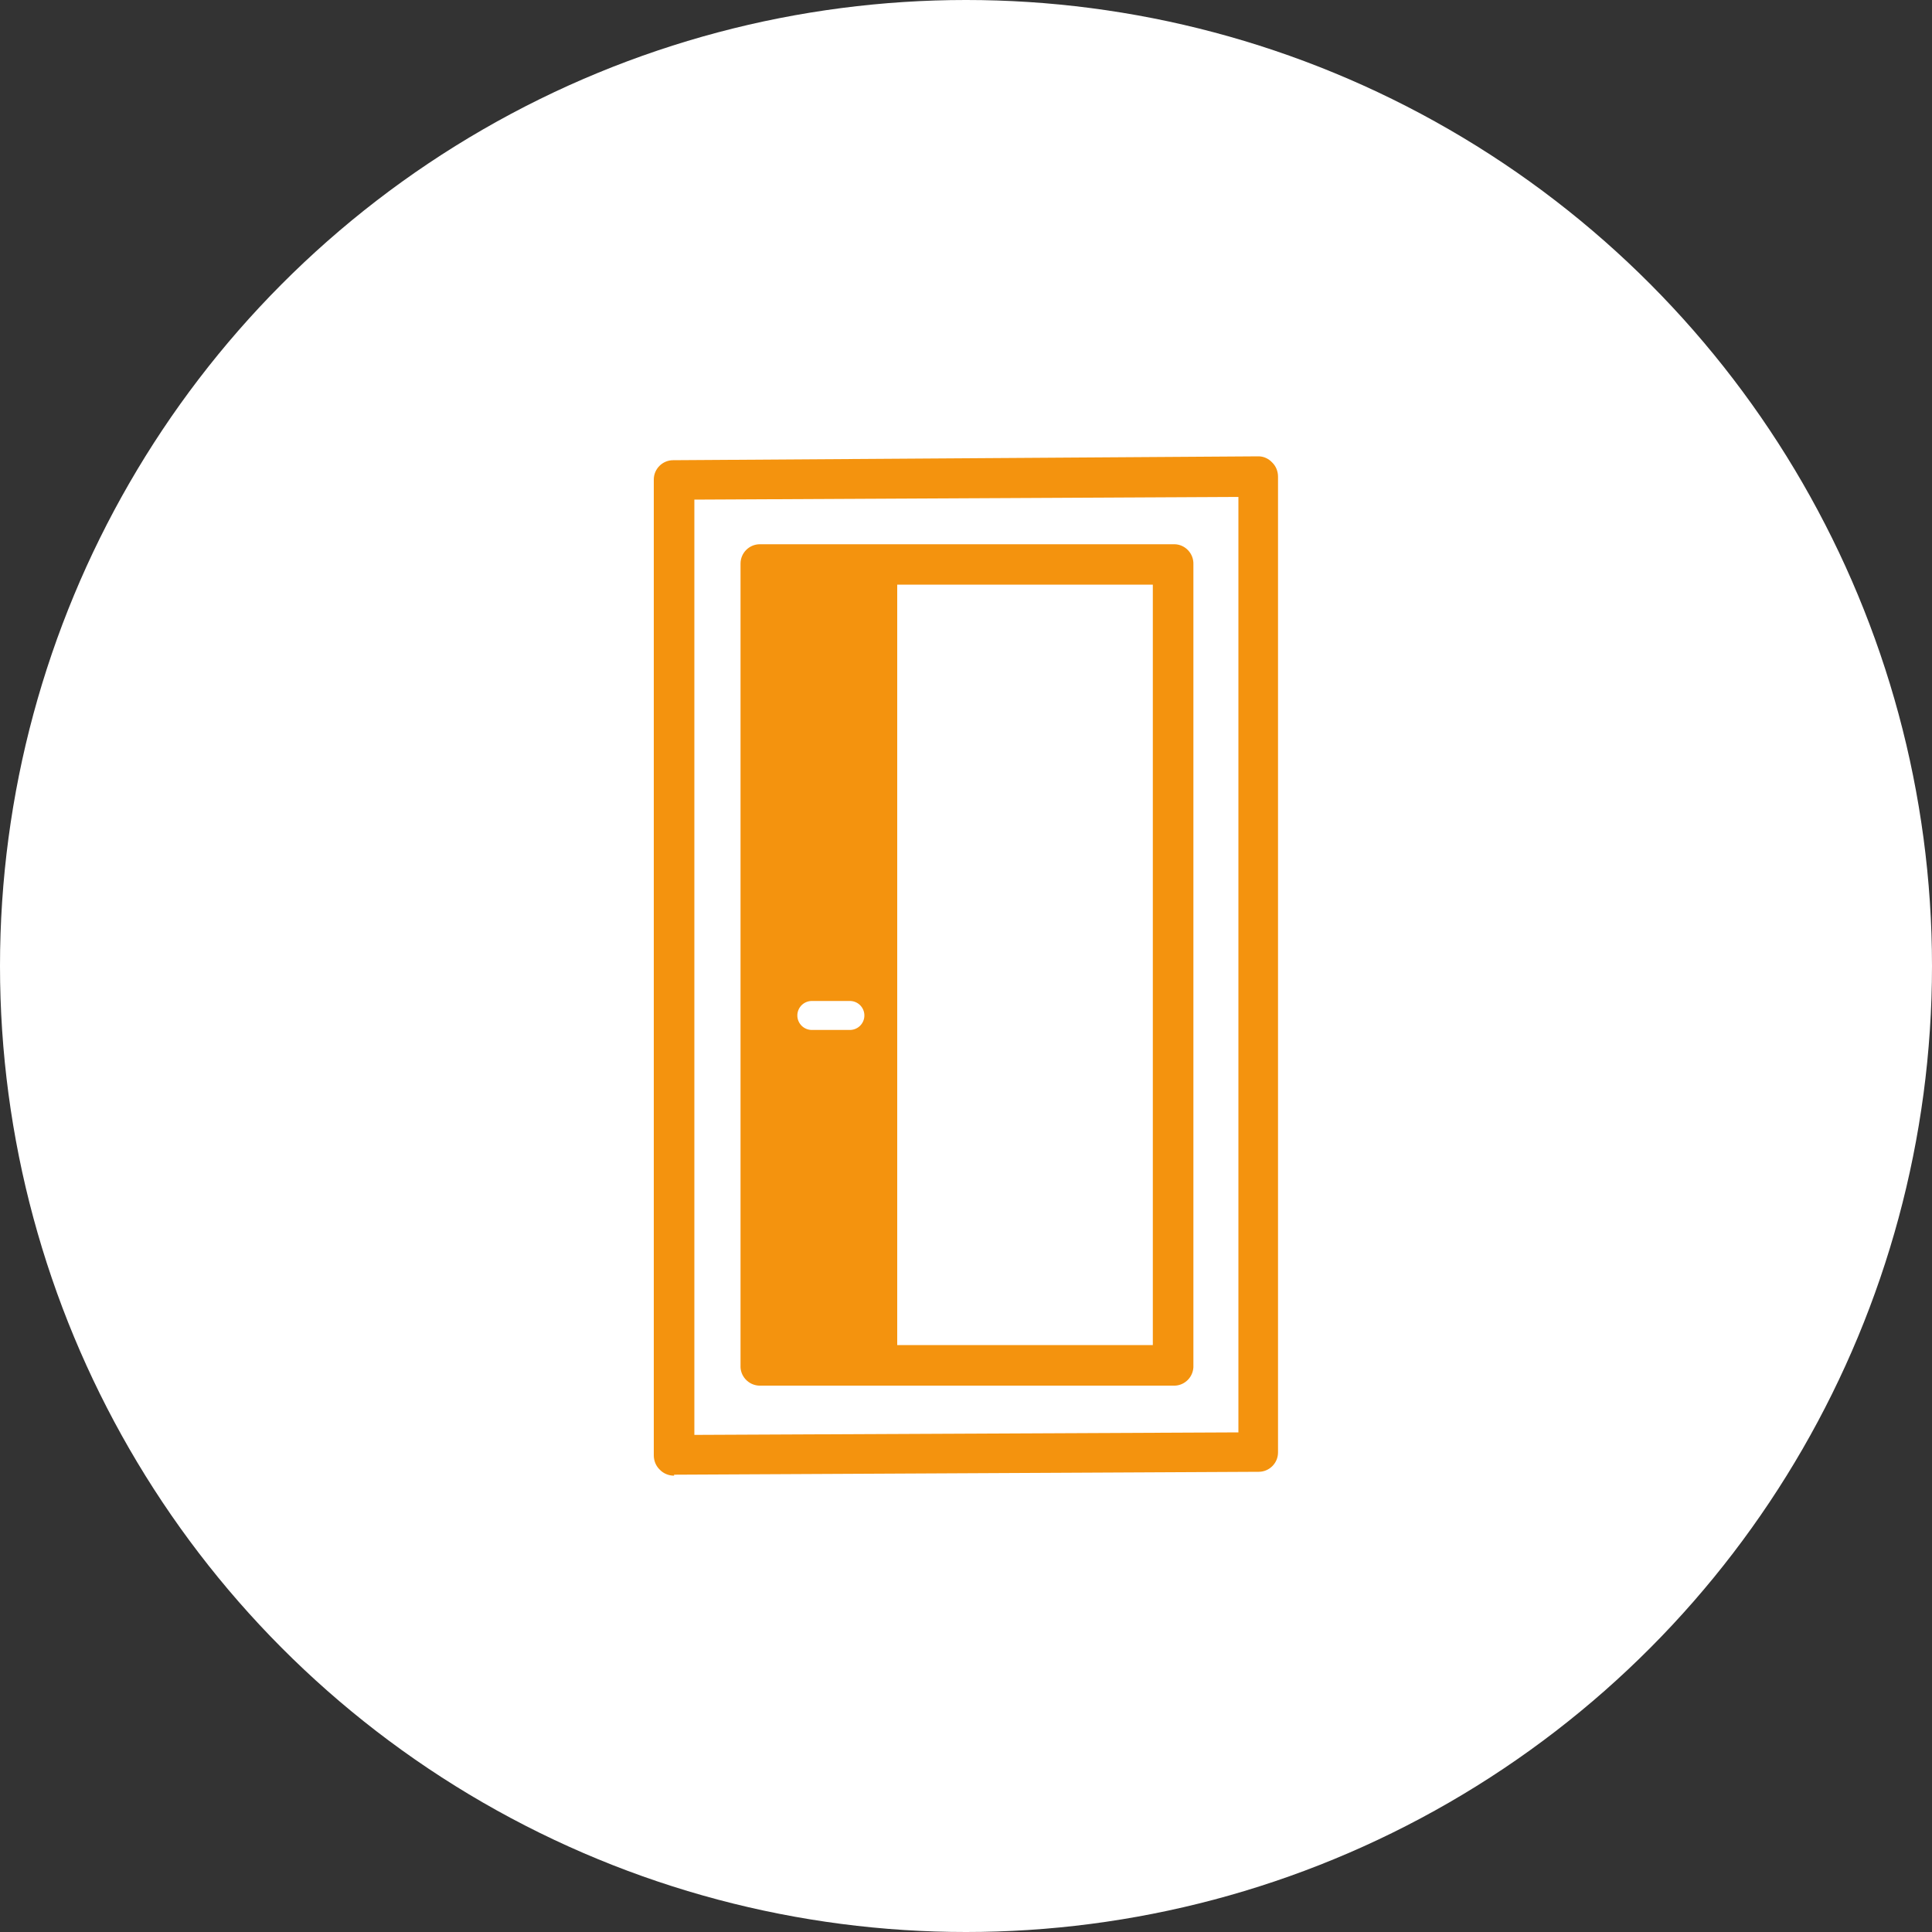
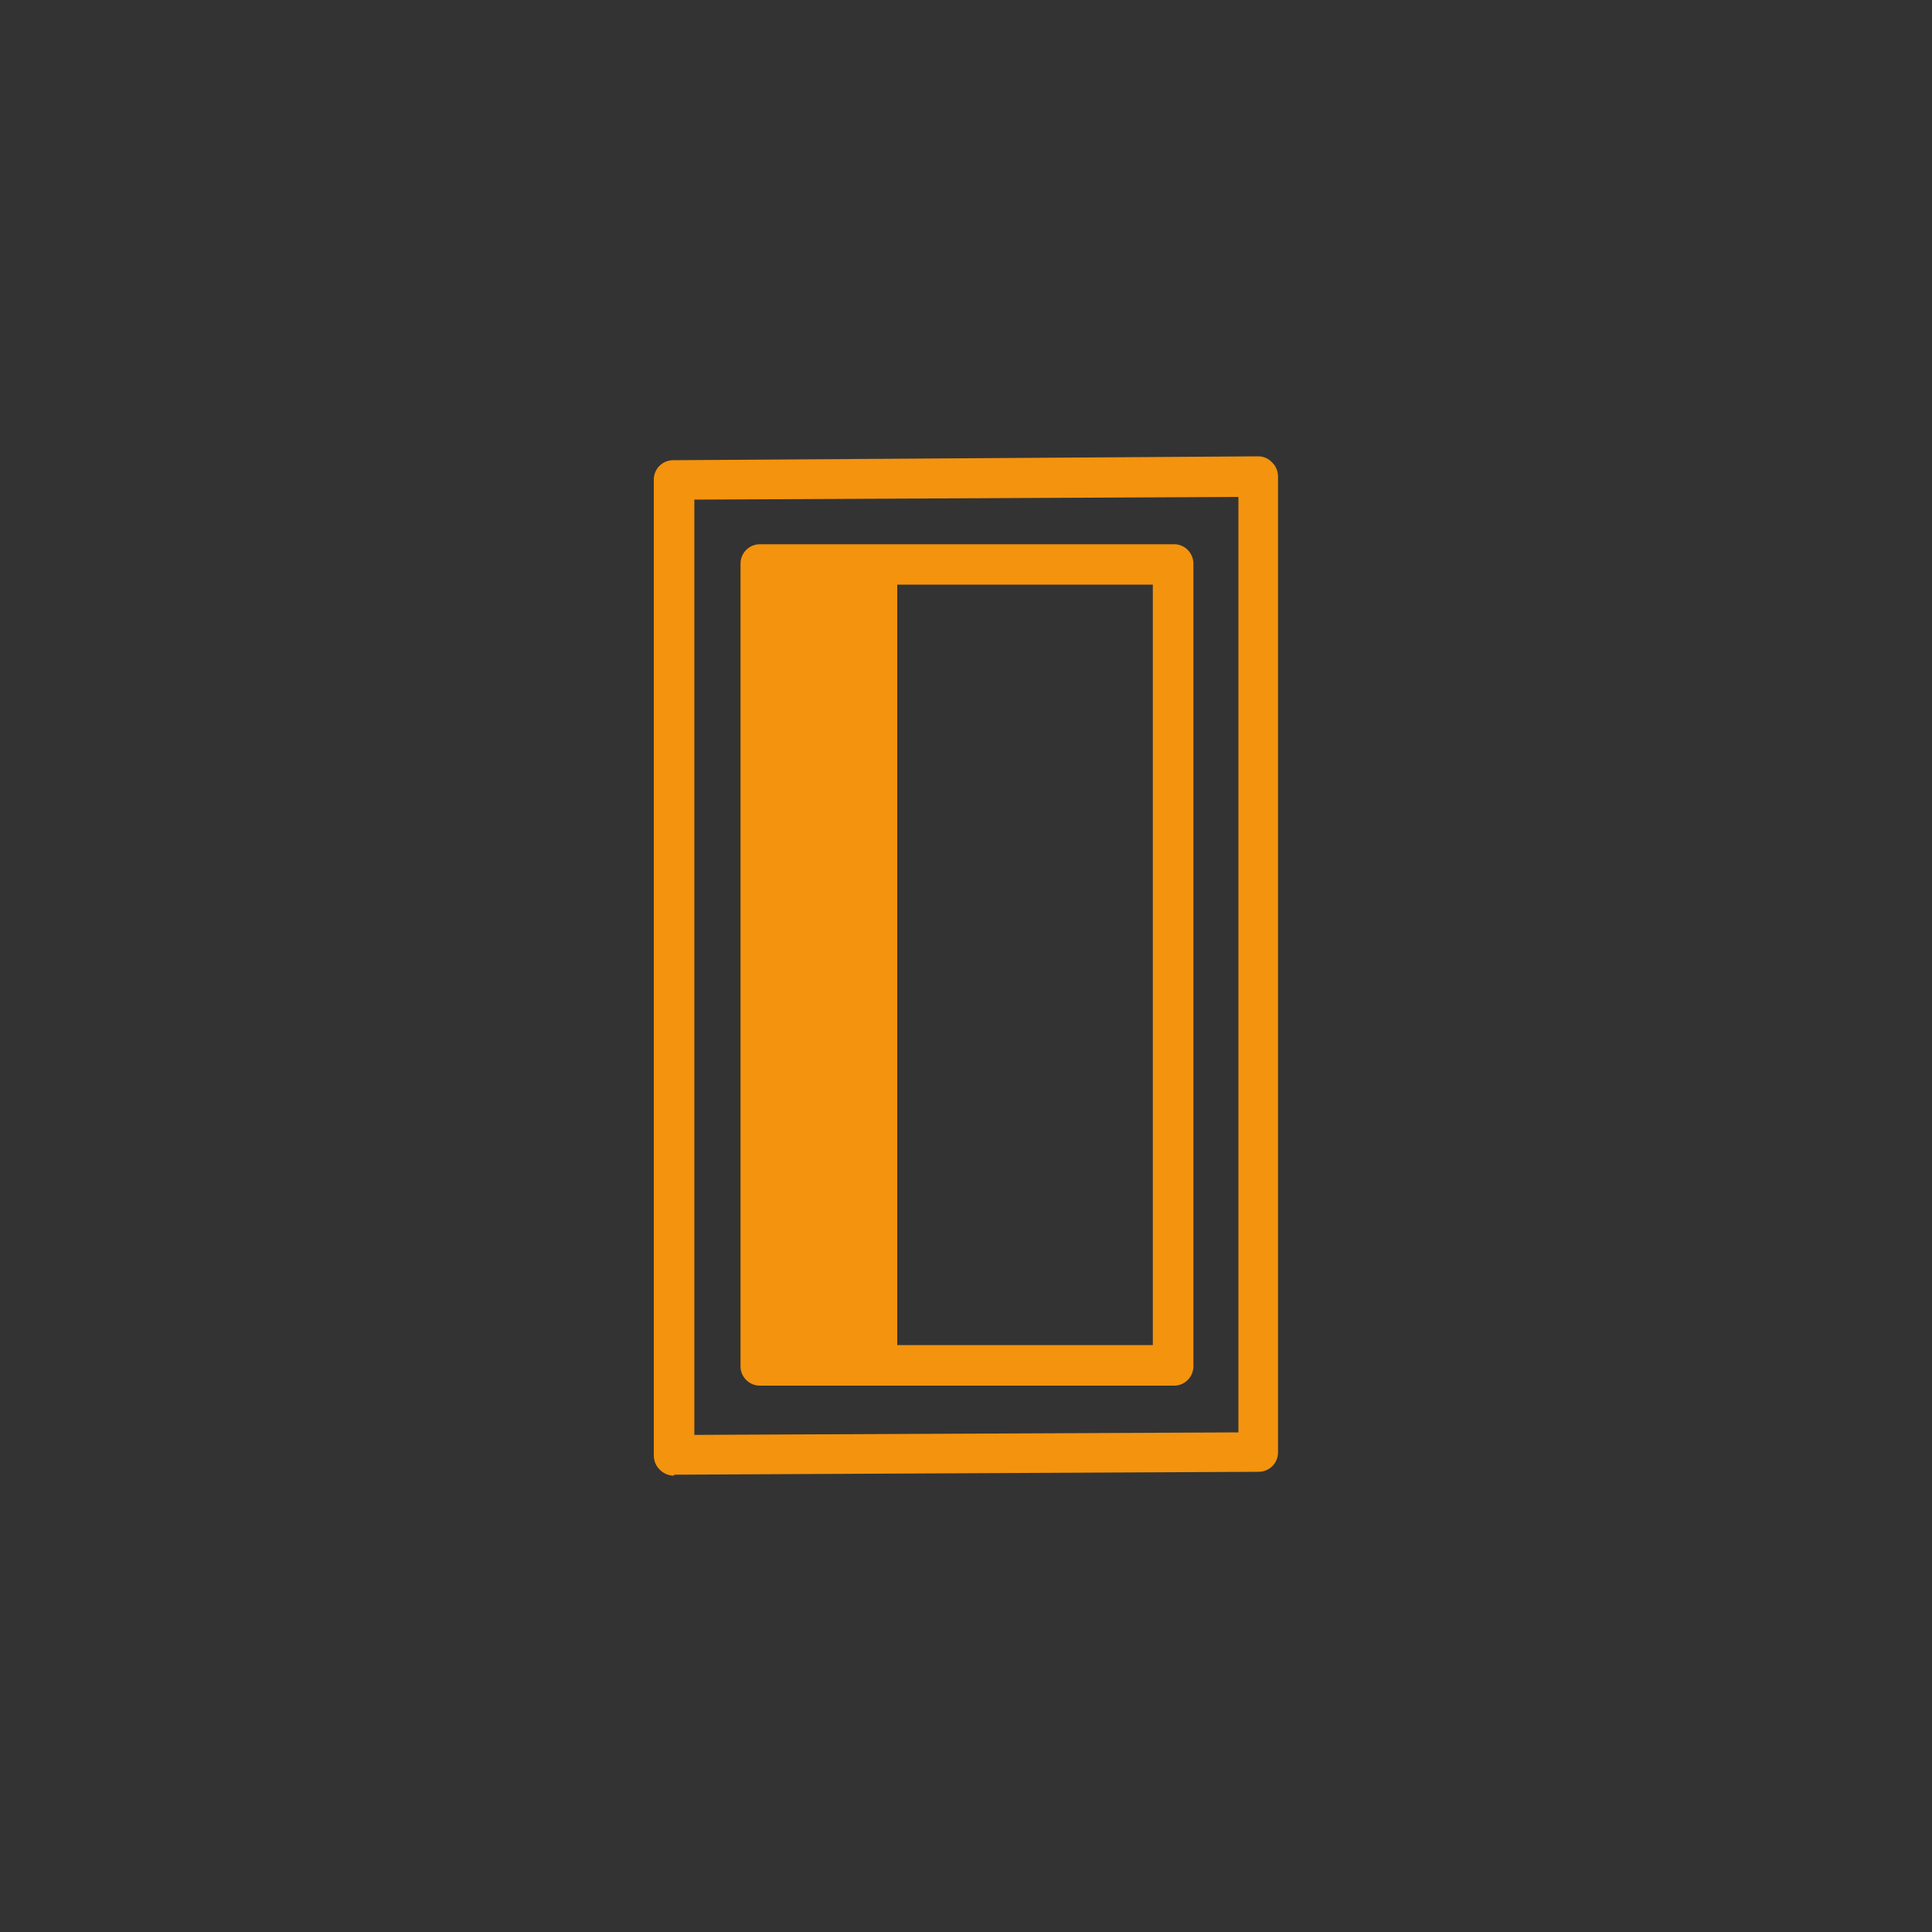
<svg xmlns="http://www.w3.org/2000/svg" id="_レイヤー_2" data-name="レイヤー_2" viewBox="0 0 100 100">
  <rect x="0" y="0" width="100" height="100" fill="#333333" stroke="none" />
  <defs>
    <style>
      .cls-1 {
        fill: none;
        stroke: #fff;
        stroke-linecap: round;
        stroke-miterlimit: 10;
        stroke-width: 1.5px;
      }

      .cls-2 {
        fill: #fff;
      }

      .cls-3 {
        fill: #f4930e;
      }
    </style>
  </defs>
  <g id="_レイヤー_1-2" data-name="レイヤー_1">
-     <circle class="cls-2" cx="50" cy="50" r="50" />
    <g id="_レイヤー_2-2" data-name="レイヤー_2">
      <g id="_レイヤー_1-2" data-name="レイヤー_1-2">
        <path class="cls-3" d="M34.89,76.38c-.28,0-.55-.11-.74-.31-.2-.19-.31-.46-.31-.74v-25.39c0-.58.47-1.05,1.05-1.05s1.05.47,1.05,1.05v24.33l28.16-.13V25.72l-28.16.14v27.51c0,.58-.47,1.05-1.05,1.05s-1.05-.47-1.05-1.05v-28.55c0-.55.45-1,1-1l30.3-.2c.27,0,.52.12.7.31.2.19.31.46.31.74v50.51c0,.55-.45,1-1,1l-30.26.15v.05Z" />
        <path class="cls-3" d="M60.72,28.17h-21.39c-.55,0-1,.45-1,1v41.5c-.03.55.4,1.02.95,1.05.02,0,.03,0,.05,0h21.39c.55.03,1.02-.4,1.05-.95,0-.03,0-.07,0-.1V29.21c.02-.55-.41-1.02-.96-1.04-.03,0-.06,0-.09,0ZM59.67,69.62h-13.23V30.26h13.23v39.36Z" />
-         <line class="cls-1" x1="42.02" y1="52.56" x2="43.99" y2="52.56" />
      </g>
    </g>
  </g>
</svg>